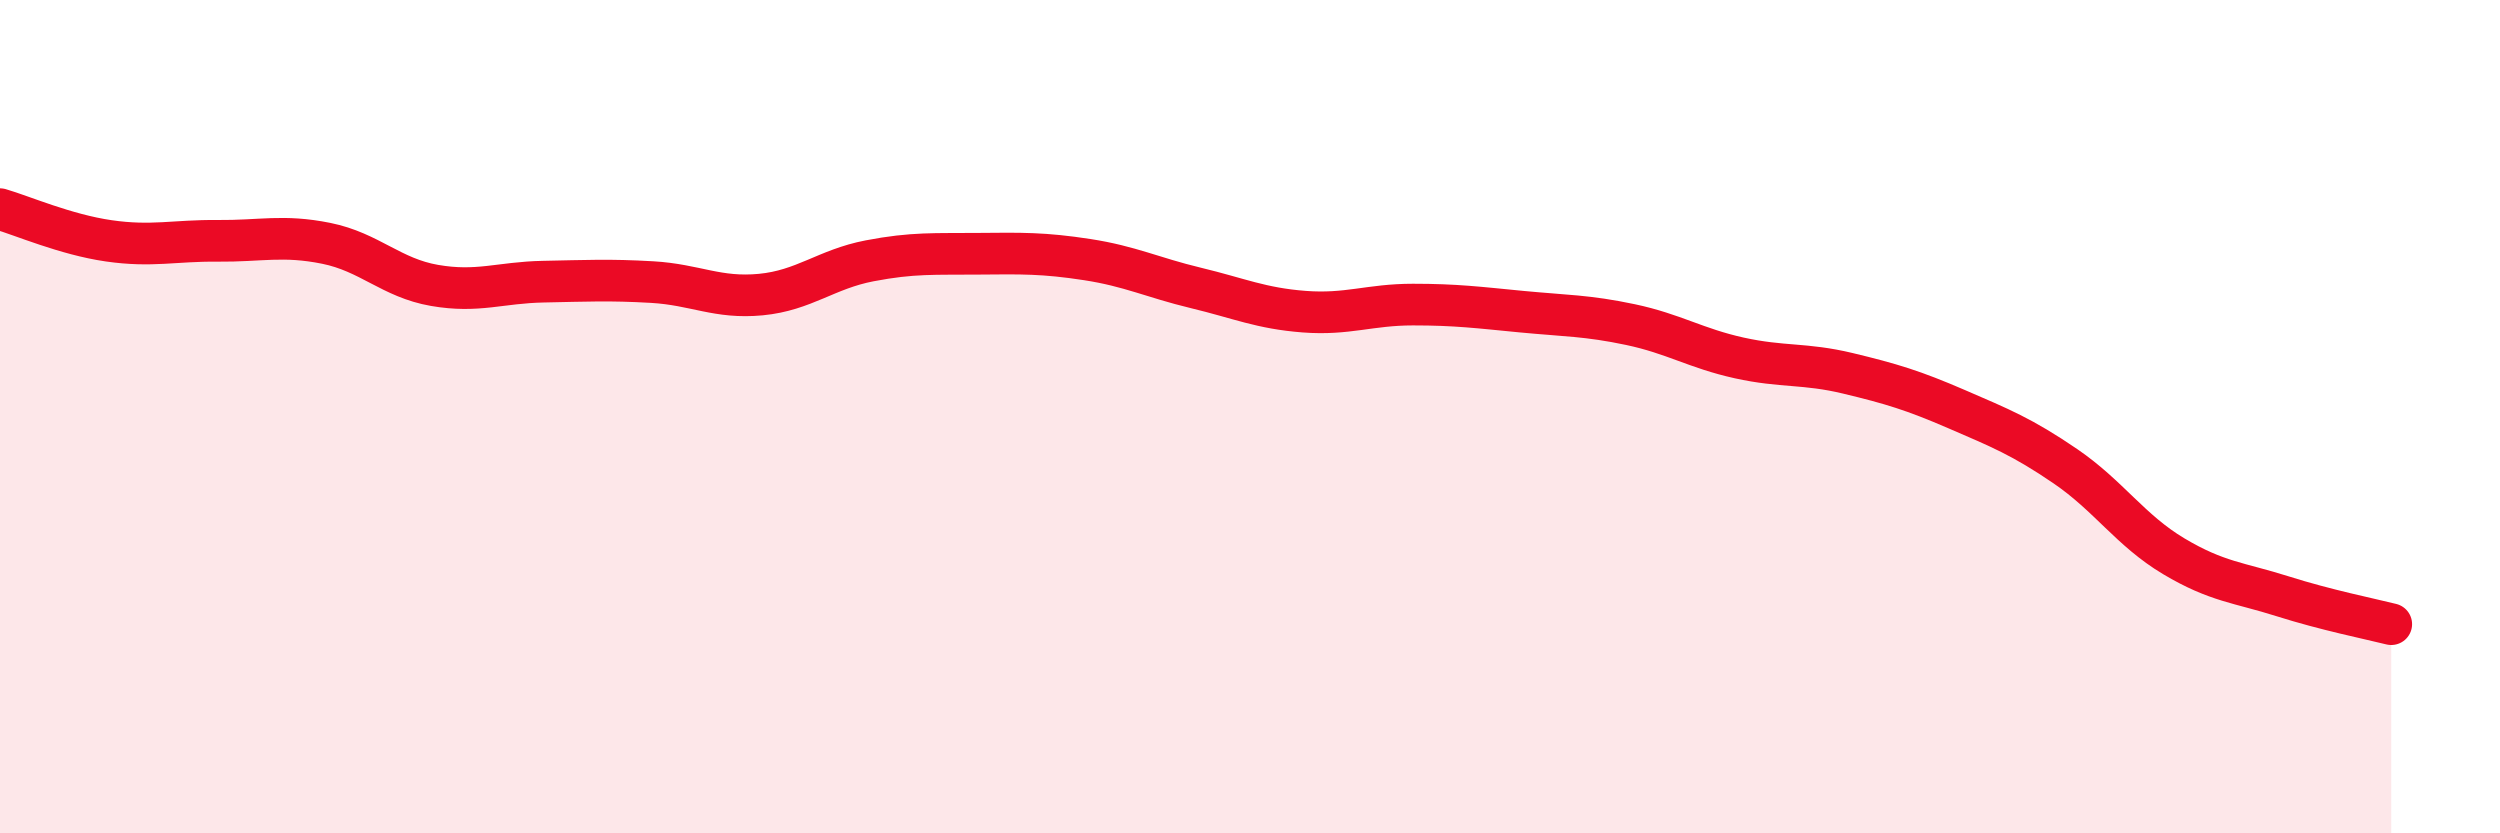
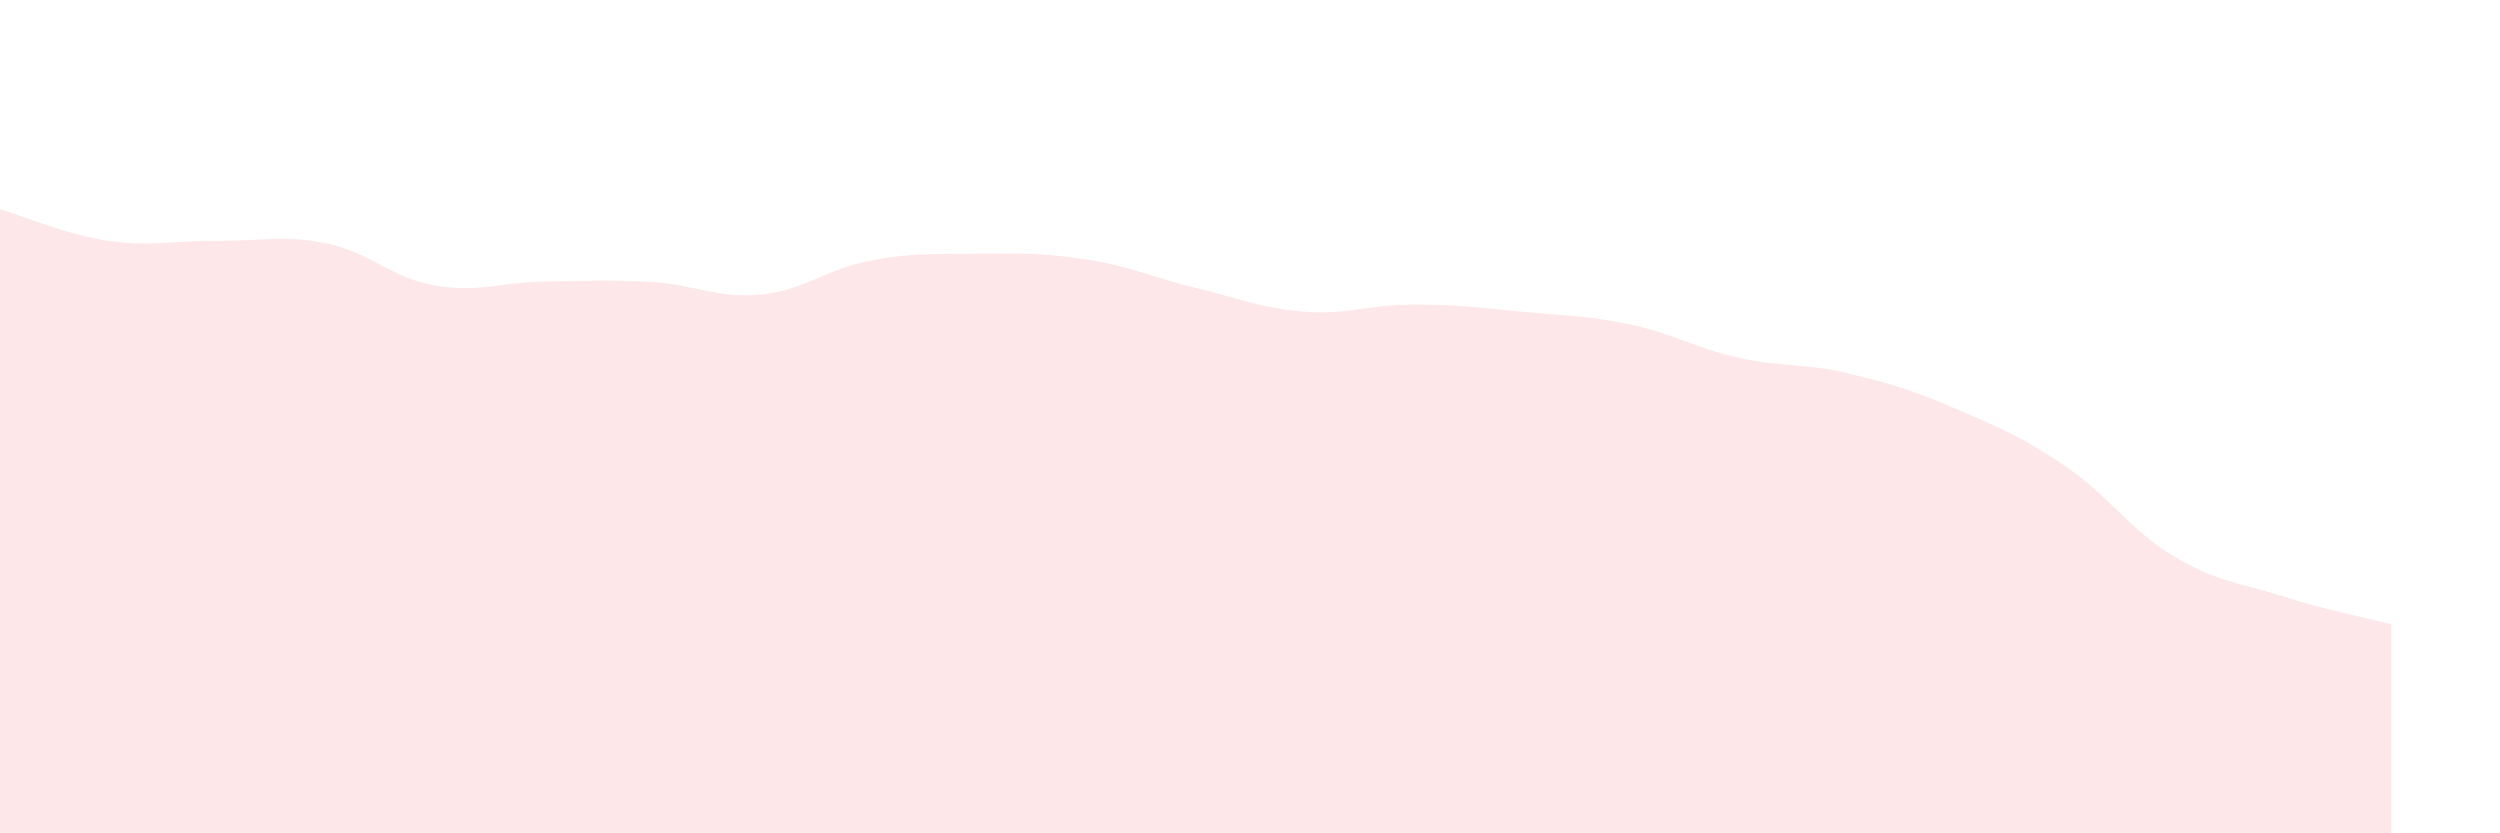
<svg xmlns="http://www.w3.org/2000/svg" width="60" height="20" viewBox="0 0 60 20">
  <path d="M 0,5.02 C 0.52,5.17 1.57,5.63 2.61,5.78 C 3.65,5.93 4.18,5.77 5.22,5.78 C 6.26,5.79 6.79,5.63 7.83,5.84 C 8.87,6.05 9.39,6.67 10.43,6.85 C 11.47,7.03 12,6.78 13.04,6.76 C 14.08,6.74 14.61,6.71 15.65,6.77 C 16.69,6.83 17.22,7.17 18.26,7.07 C 19.3,6.97 19.83,6.46 20.87,6.26 C 21.91,6.06 22.44,6.1 23.48,6.09 C 24.52,6.08 25.05,6.07 26.09,6.23 C 27.13,6.39 27.66,6.66 28.7,6.91 C 29.74,7.16 30.26,7.4 31.3,7.48 C 32.34,7.56 32.87,7.31 33.91,7.31 C 34.95,7.31 35.48,7.38 36.52,7.48 C 37.56,7.58 38.09,7.57 39.13,7.79 C 40.17,8.01 40.7,8.36 41.74,8.59 C 42.78,8.82 43.31,8.71 44.35,8.96 C 45.39,9.21 45.92,9.37 46.96,9.82 C 48,10.27 48.53,10.48 49.57,11.19 C 50.61,11.9 51.13,12.73 52.17,13.35 C 53.21,13.97 53.74,13.98 54.78,14.31 C 55.82,14.64 56.87,14.85 57.39,14.98L57.39 20L0 20Z" fill="#EB0A25" opacity="0.1" stroke-linecap="round" stroke-linejoin="round" />
-   <path d="M 0,5.02 C 0.52,5.17 1.57,5.63 2.61,5.78 C 3.65,5.93 4.18,5.77 5.22,5.78 C 6.26,5.79 6.79,5.63 7.83,5.84 C 8.87,6.05 9.39,6.67 10.43,6.85 C 11.47,7.03 12,6.78 13.04,6.76 C 14.08,6.74 14.61,6.71 15.65,6.77 C 16.69,6.83 17.22,7.17 18.26,7.07 C 19.3,6.97 19.83,6.46 20.87,6.26 C 21.91,6.06 22.44,6.1 23.48,6.09 C 24.52,6.08 25.05,6.07 26.09,6.23 C 27.13,6.39 27.66,6.66 28.7,6.91 C 29.74,7.16 30.26,7.4 31.3,7.48 C 32.34,7.56 32.87,7.31 33.91,7.31 C 34.95,7.31 35.48,7.38 36.52,7.48 C 37.56,7.58 38.09,7.57 39.13,7.79 C 40.17,8.01 40.7,8.36 41.74,8.59 C 42.78,8.82 43.31,8.71 44.35,8.96 C 45.39,9.21 45.92,9.37 46.96,9.82 C 48,10.27 48.53,10.48 49.57,11.19 C 50.61,11.9 51.13,12.73 52.17,13.35 C 53.21,13.97 53.74,13.98 54.78,14.31 C 55.82,14.64 56.87,14.85 57.39,14.98" stroke="#EB0A25" stroke-width="1" fill="none" stroke-linecap="round" stroke-linejoin="round" />
</svg>